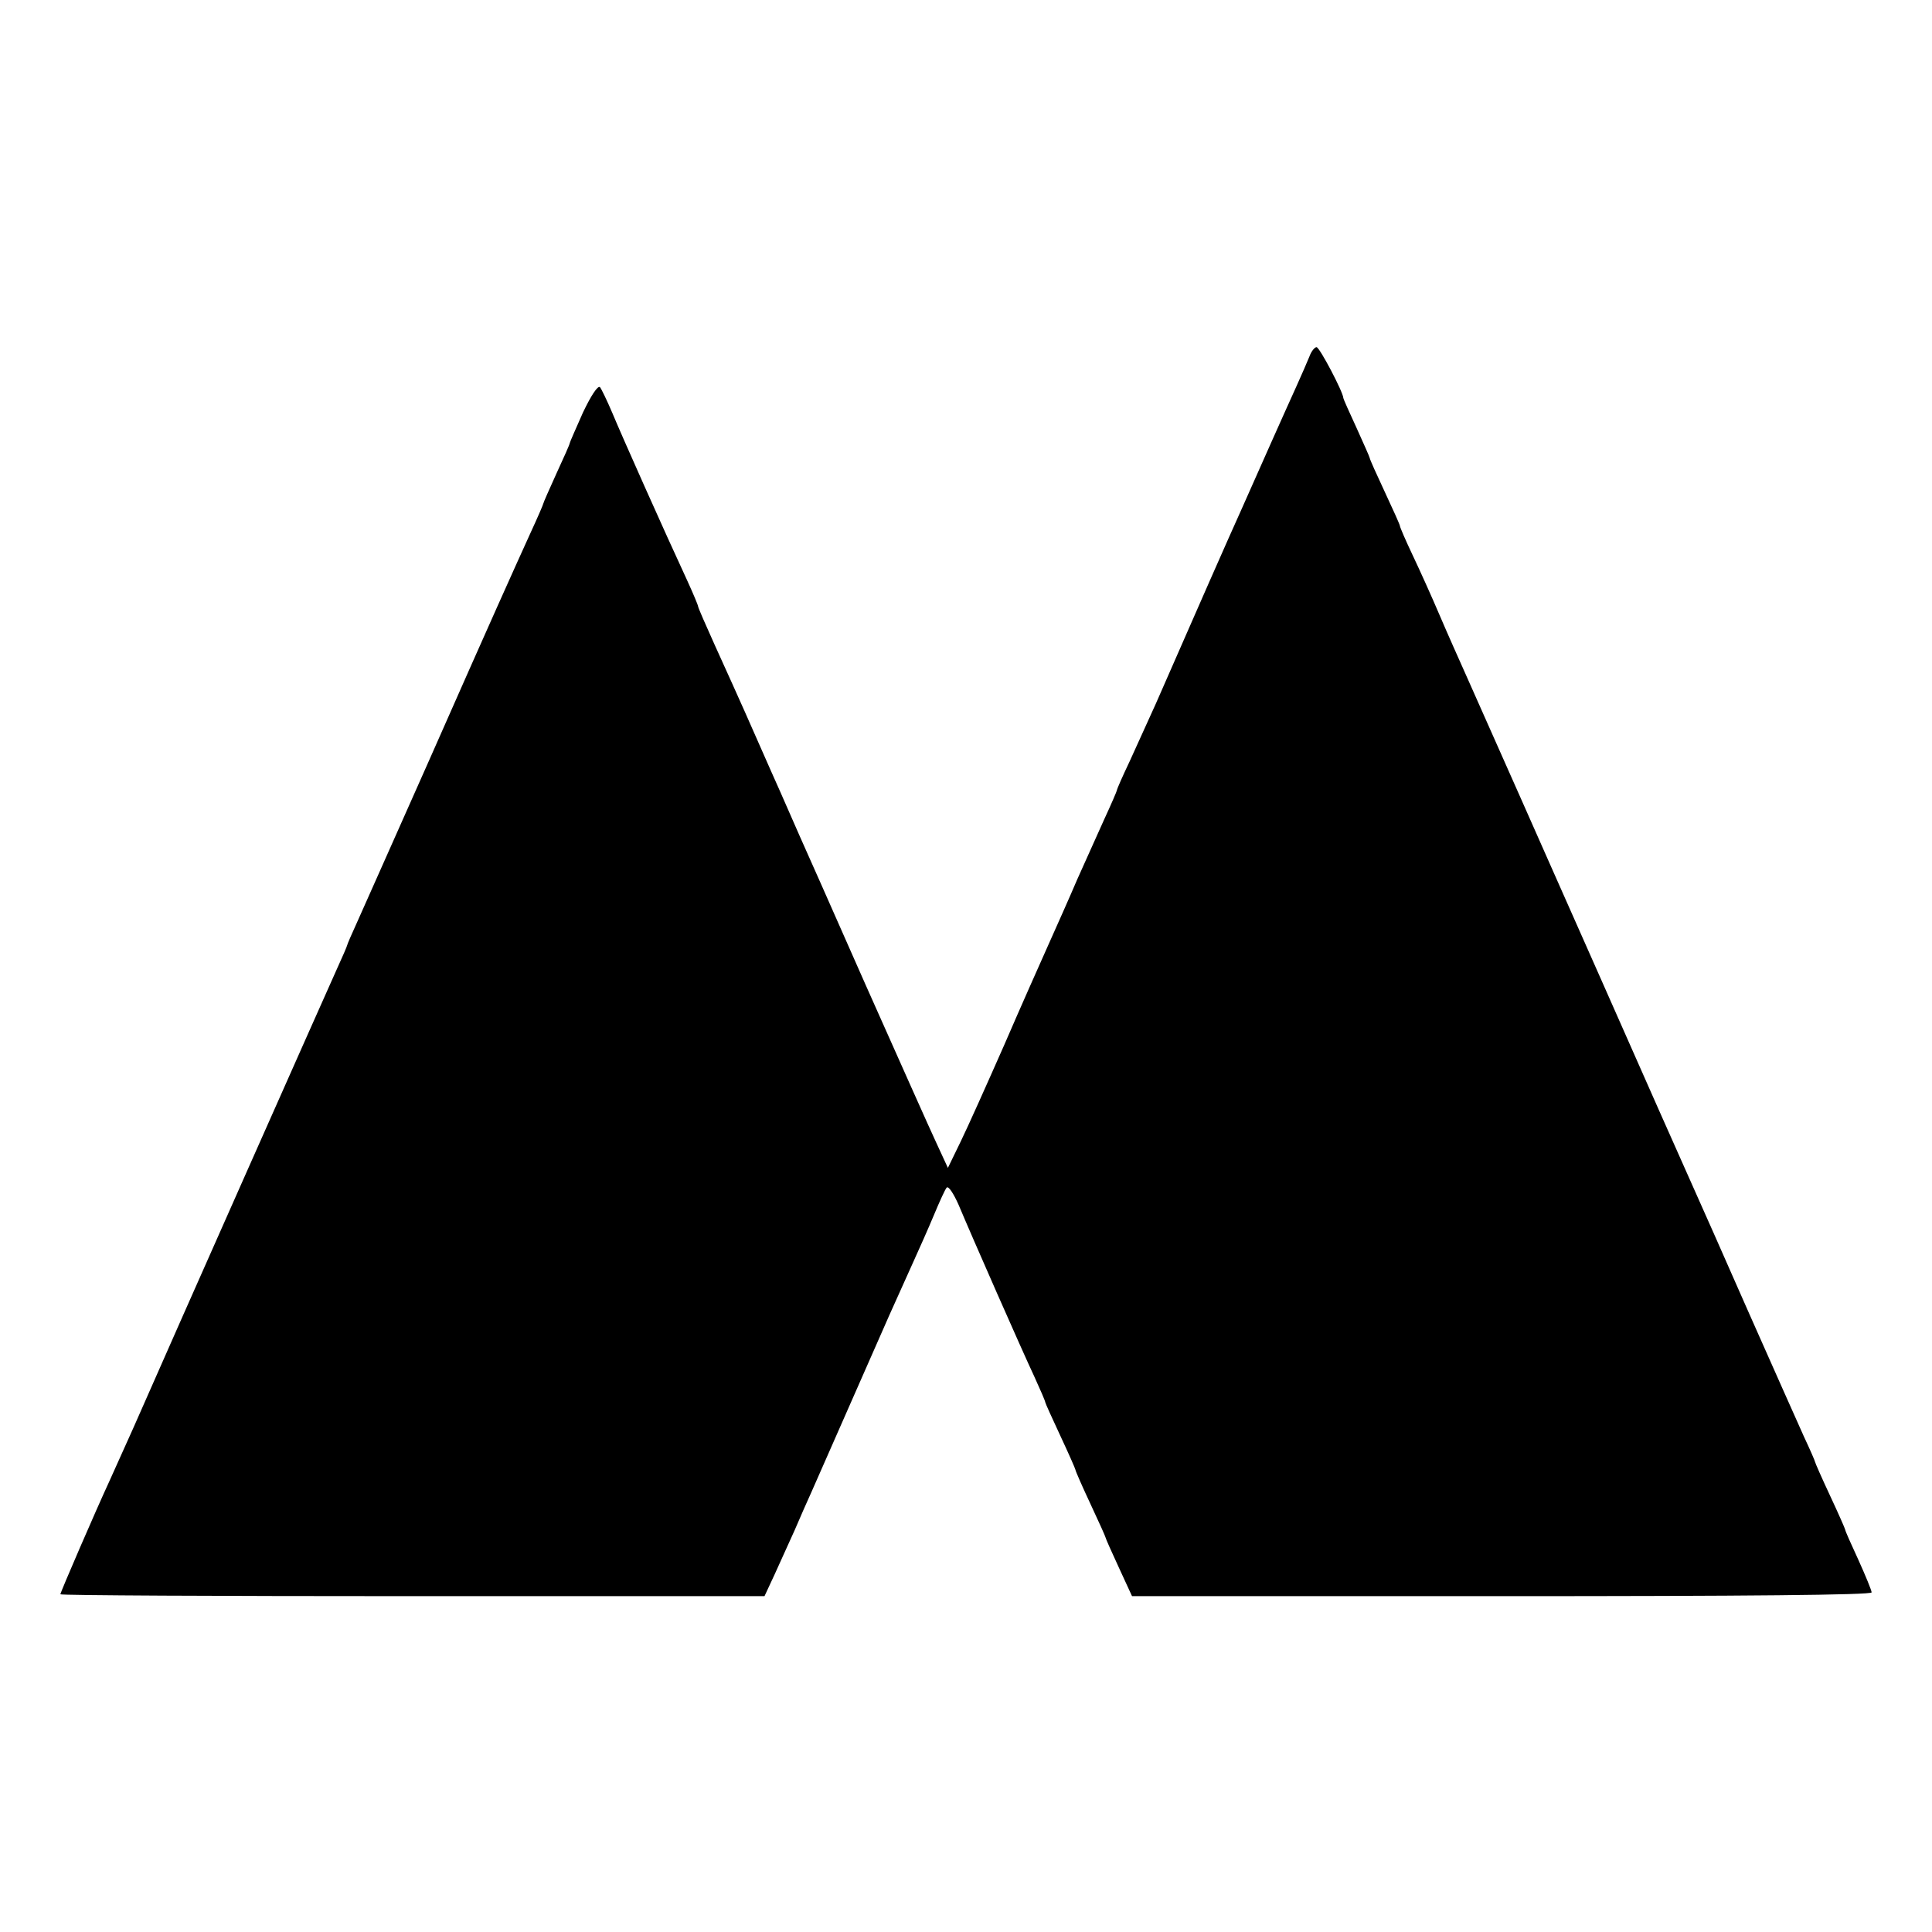
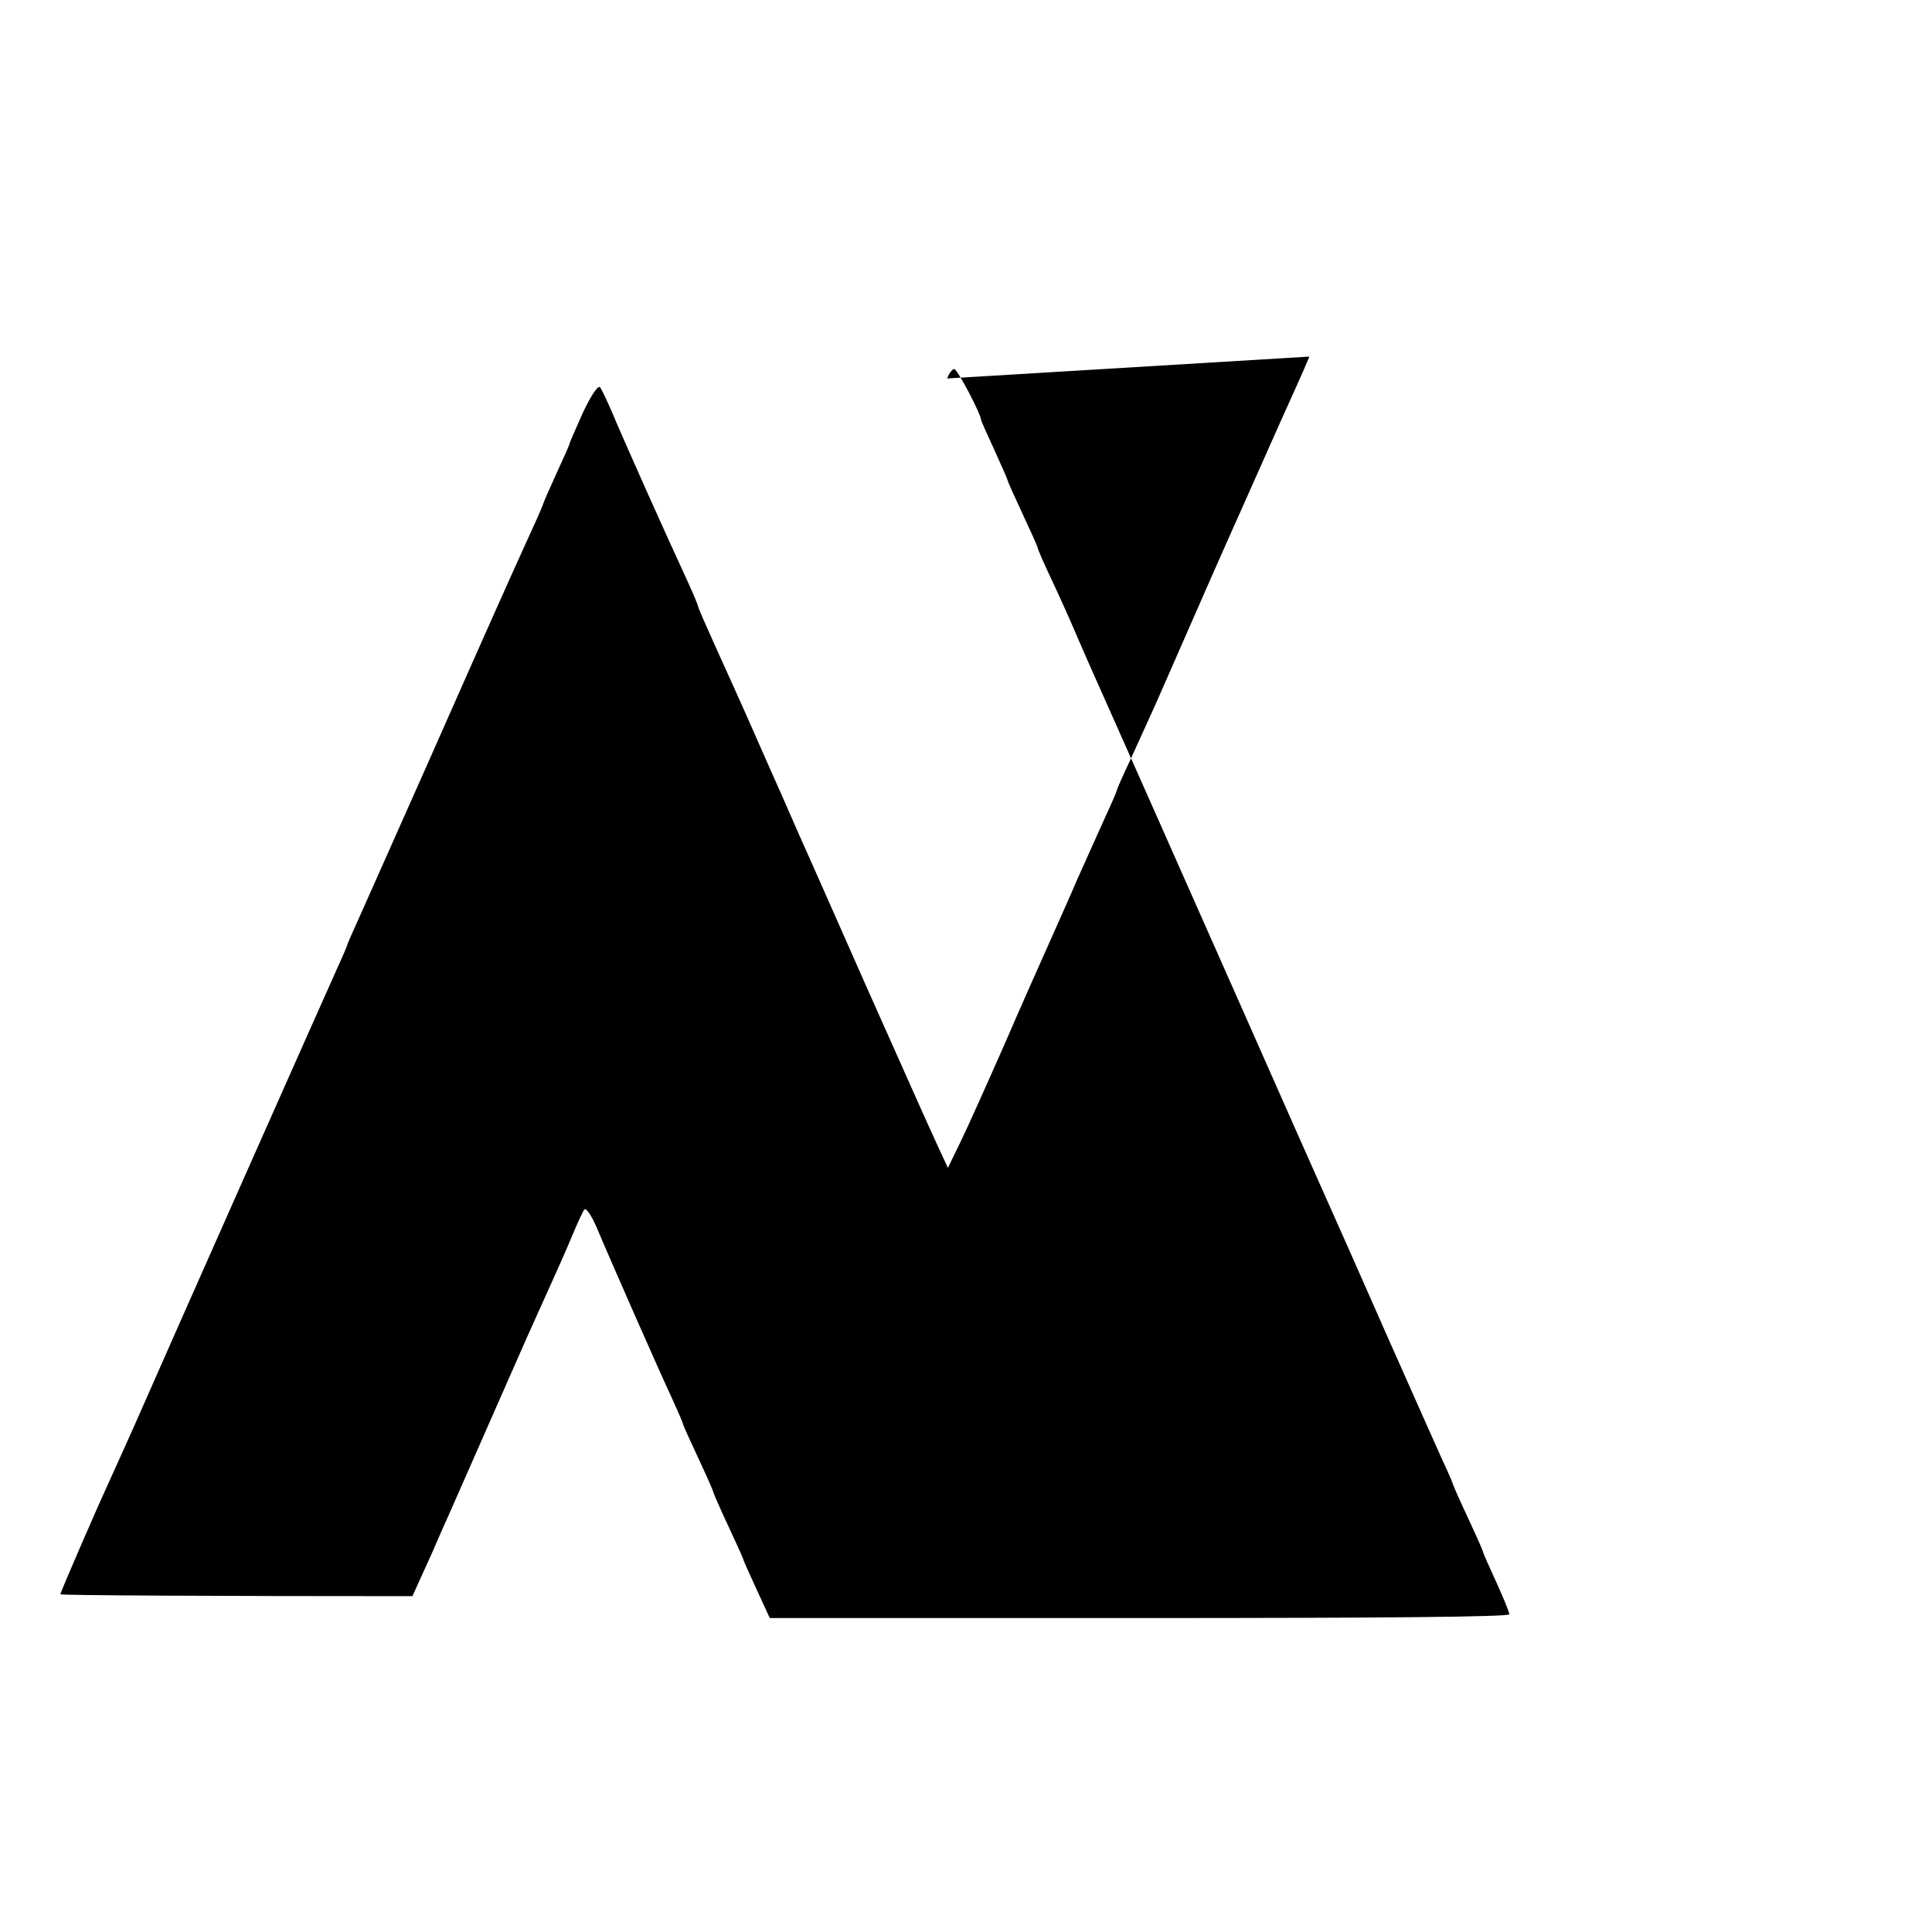
<svg xmlns="http://www.w3.org/2000/svg" version="1.0" width="512pt" height="512pt" viewBox="0 0 512 512" preserveAspectRatio="xMidYMid meet">
  <g transform="translate(0,512) scale(0.1,-0.1)" fill="#000000" stroke="none">
-     <path d="M3470 4175 c-6 -15 -21 -49 -34 -78 -13 -29 -43 -95 -66 -147 -23 -52 -59 -133 -80 -180 -34 -75 -118 -266 -227 -515 -20 -44 -51 -112 -69 -152 -19 -40 -34 -74 -34 -77 0 -2 -15 -37 -34 -78 -18 -40 -50 -111 -71 -158 -20 -47 -54 -123 -75 -170 -21 -47 -75 -168 -119 -270 -45 -102 -96 -216 -115 -255 l-34 -70 -30 65 c-17 36 -101 225 -188 420 -86 195 -165 373 -175 395 -10 22 -43 99 -75 170 -59 134 -76 173 -150 336 -24 53 -44 99 -44 102 0 3 -13 34 -29 69 -59 127 -174 385 -198 443 -14 33 -29 64 -33 69 -6 5 -24 -23 -45 -67 -19 -43 -35 -79 -35 -81 0 -3 -16 -39 -35 -80 -19 -42 -35 -78 -35 -80 0 -2 -15 -37 -34 -78 -49 -108 -97 -214 -271 -608 -87 -195 -170 -383 -186 -418 -16 -35 -29 -65 -29 -67 0 -2 -13 -32 -29 -67 -24 -53 -423 -951 -538 -1213 -20 -44 -48 -107 -63 -140 -37 -80 -130 -295 -130 -300 0 -3 420 -5 933 -5 l933 0 27 58 c14 31 38 84 53 117 14 33 34 78 44 100 16 36 112 254 207 470 20 44 48 107 63 140 15 33 40 89 55 125 15 36 30 69 34 73 5 4 18 -16 31 -45 36 -86 169 -388 201 -456 16 -35 29 -65 29 -68 0 -2 18 -42 40 -89 22 -47 40 -88 40 -90 0 -3 18 -44 40 -91 22 -47 40 -87 40 -89 0 -2 16 -38 35 -79 l35 -76 980 0 c644 0 980 3 980 10 0 5 -16 44 -35 86 -19 41 -35 77 -35 80 0 2 -18 43 -40 90 -22 47 -40 88 -40 90 0 2 -13 32 -29 66 -16 35 -81 182 -146 328 -64 146 -134 303 -155 350 -21 47 -127 285 -235 530 -109 245 -205 463 -215 485 -10 22 -37 83 -60 135 -23 52 -59 133 -80 180 -21 47 -55 123 -75 170 -20 47 -52 118 -71 158 -19 40 -34 75 -34 78 0 3 -18 43 -40 90 -22 47 -40 87 -40 90 0 2 -16 38 -35 80 -19 41 -35 77 -35 79 0 15 -63 135 -71 135 -5 0 -14 -11 -19 -25z" />
+     <path d="M3470 4175 c-6 -15 -21 -49 -34 -78 -13 -29 -43 -95 -66 -147 -23 -52 -59 -133 -80 -180 -34 -75 -118 -266 -227 -515 -20 -44 -51 -112 -69 -152 -19 -40 -34 -74 -34 -77 0 -2 -15 -37 -34 -78 -18 -40 -50 -111 -71 -158 -20 -47 -54 -123 -75 -170 -21 -47 -75 -168 -119 -270 -45 -102 -96 -216 -115 -255 l-34 -70 -30 65 c-17 36 -101 225 -188 420 -86 195 -165 373 -175 395 -10 22 -43 99 -75 170 -59 134 -76 173 -150 336 -24 53 -44 99 -44 102 0 3 -13 34 -29 69 -59 127 -174 385 -198 443 -14 33 -29 64 -33 69 -6 5 -24 -23 -45 -67 -19 -43 -35 -79 -35 -81 0 -3 -16 -39 -35 -80 -19 -42 -35 -78 -35 -80 0 -2 -15 -37 -34 -78 -49 -108 -97 -214 -271 -608 -87 -195 -170 -383 -186 -418 -16 -35 -29 -65 -29 -67 0 -2 -13 -32 -29 -67 -24 -53 -423 -951 -538 -1213 -20 -44 -48 -107 -63 -140 -37 -80 -130 -295 -130 -300 0 -3 420 -5 933 -5 c14 31 38 84 53 117 14 33 34 78 44 100 16 36 112 254 207 470 20 44 48 107 63 140 15 33 40 89 55 125 15 36 30 69 34 73 5 4 18 -16 31 -45 36 -86 169 -388 201 -456 16 -35 29 -65 29 -68 0 -2 18 -42 40 -89 22 -47 40 -88 40 -90 0 -3 18 -44 40 -91 22 -47 40 -87 40 -89 0 -2 16 -38 35 -79 l35 -76 980 0 c644 0 980 3 980 10 0 5 -16 44 -35 86 -19 41 -35 77 -35 80 0 2 -18 43 -40 90 -22 47 -40 88 -40 90 0 2 -13 32 -29 66 -16 35 -81 182 -146 328 -64 146 -134 303 -155 350 -21 47 -127 285 -235 530 -109 245 -205 463 -215 485 -10 22 -37 83 -60 135 -23 52 -59 133 -80 180 -21 47 -55 123 -75 170 -20 47 -52 118 -71 158 -19 40 -34 75 -34 78 0 3 -18 43 -40 90 -22 47 -40 87 -40 90 0 2 -16 38 -35 80 -19 41 -35 77 -35 79 0 15 -63 135 -71 135 -5 0 -14 -11 -19 -25z" />
  </g>
</svg>